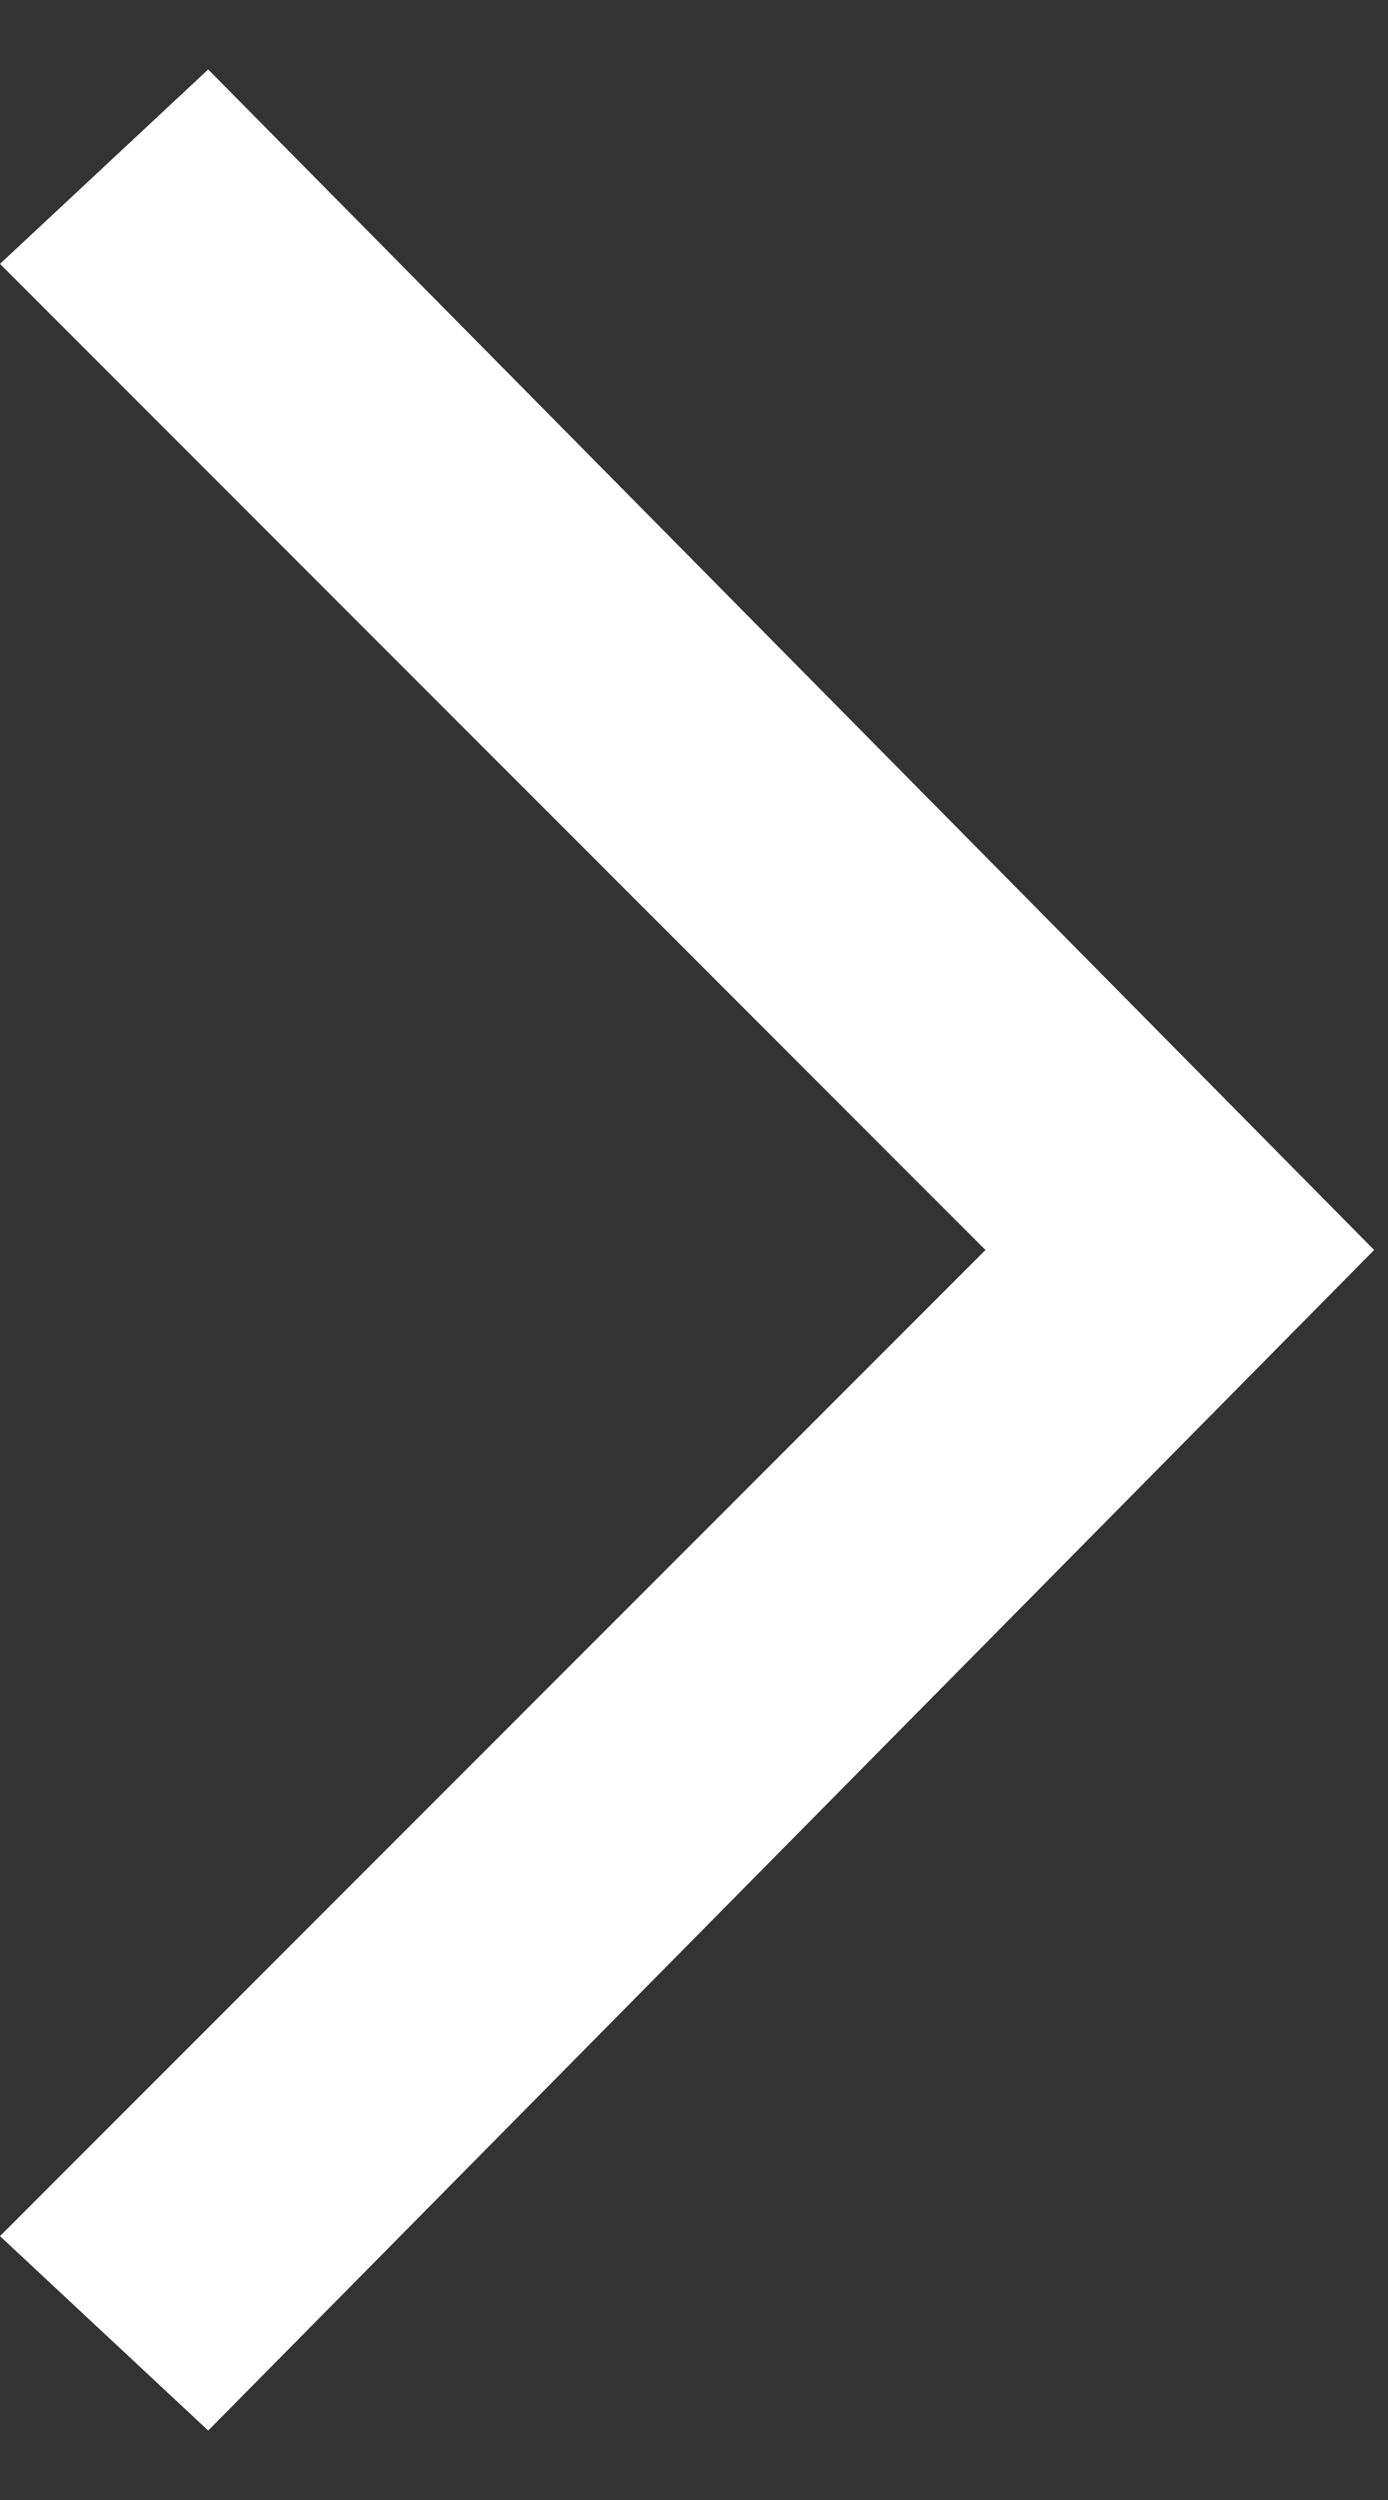
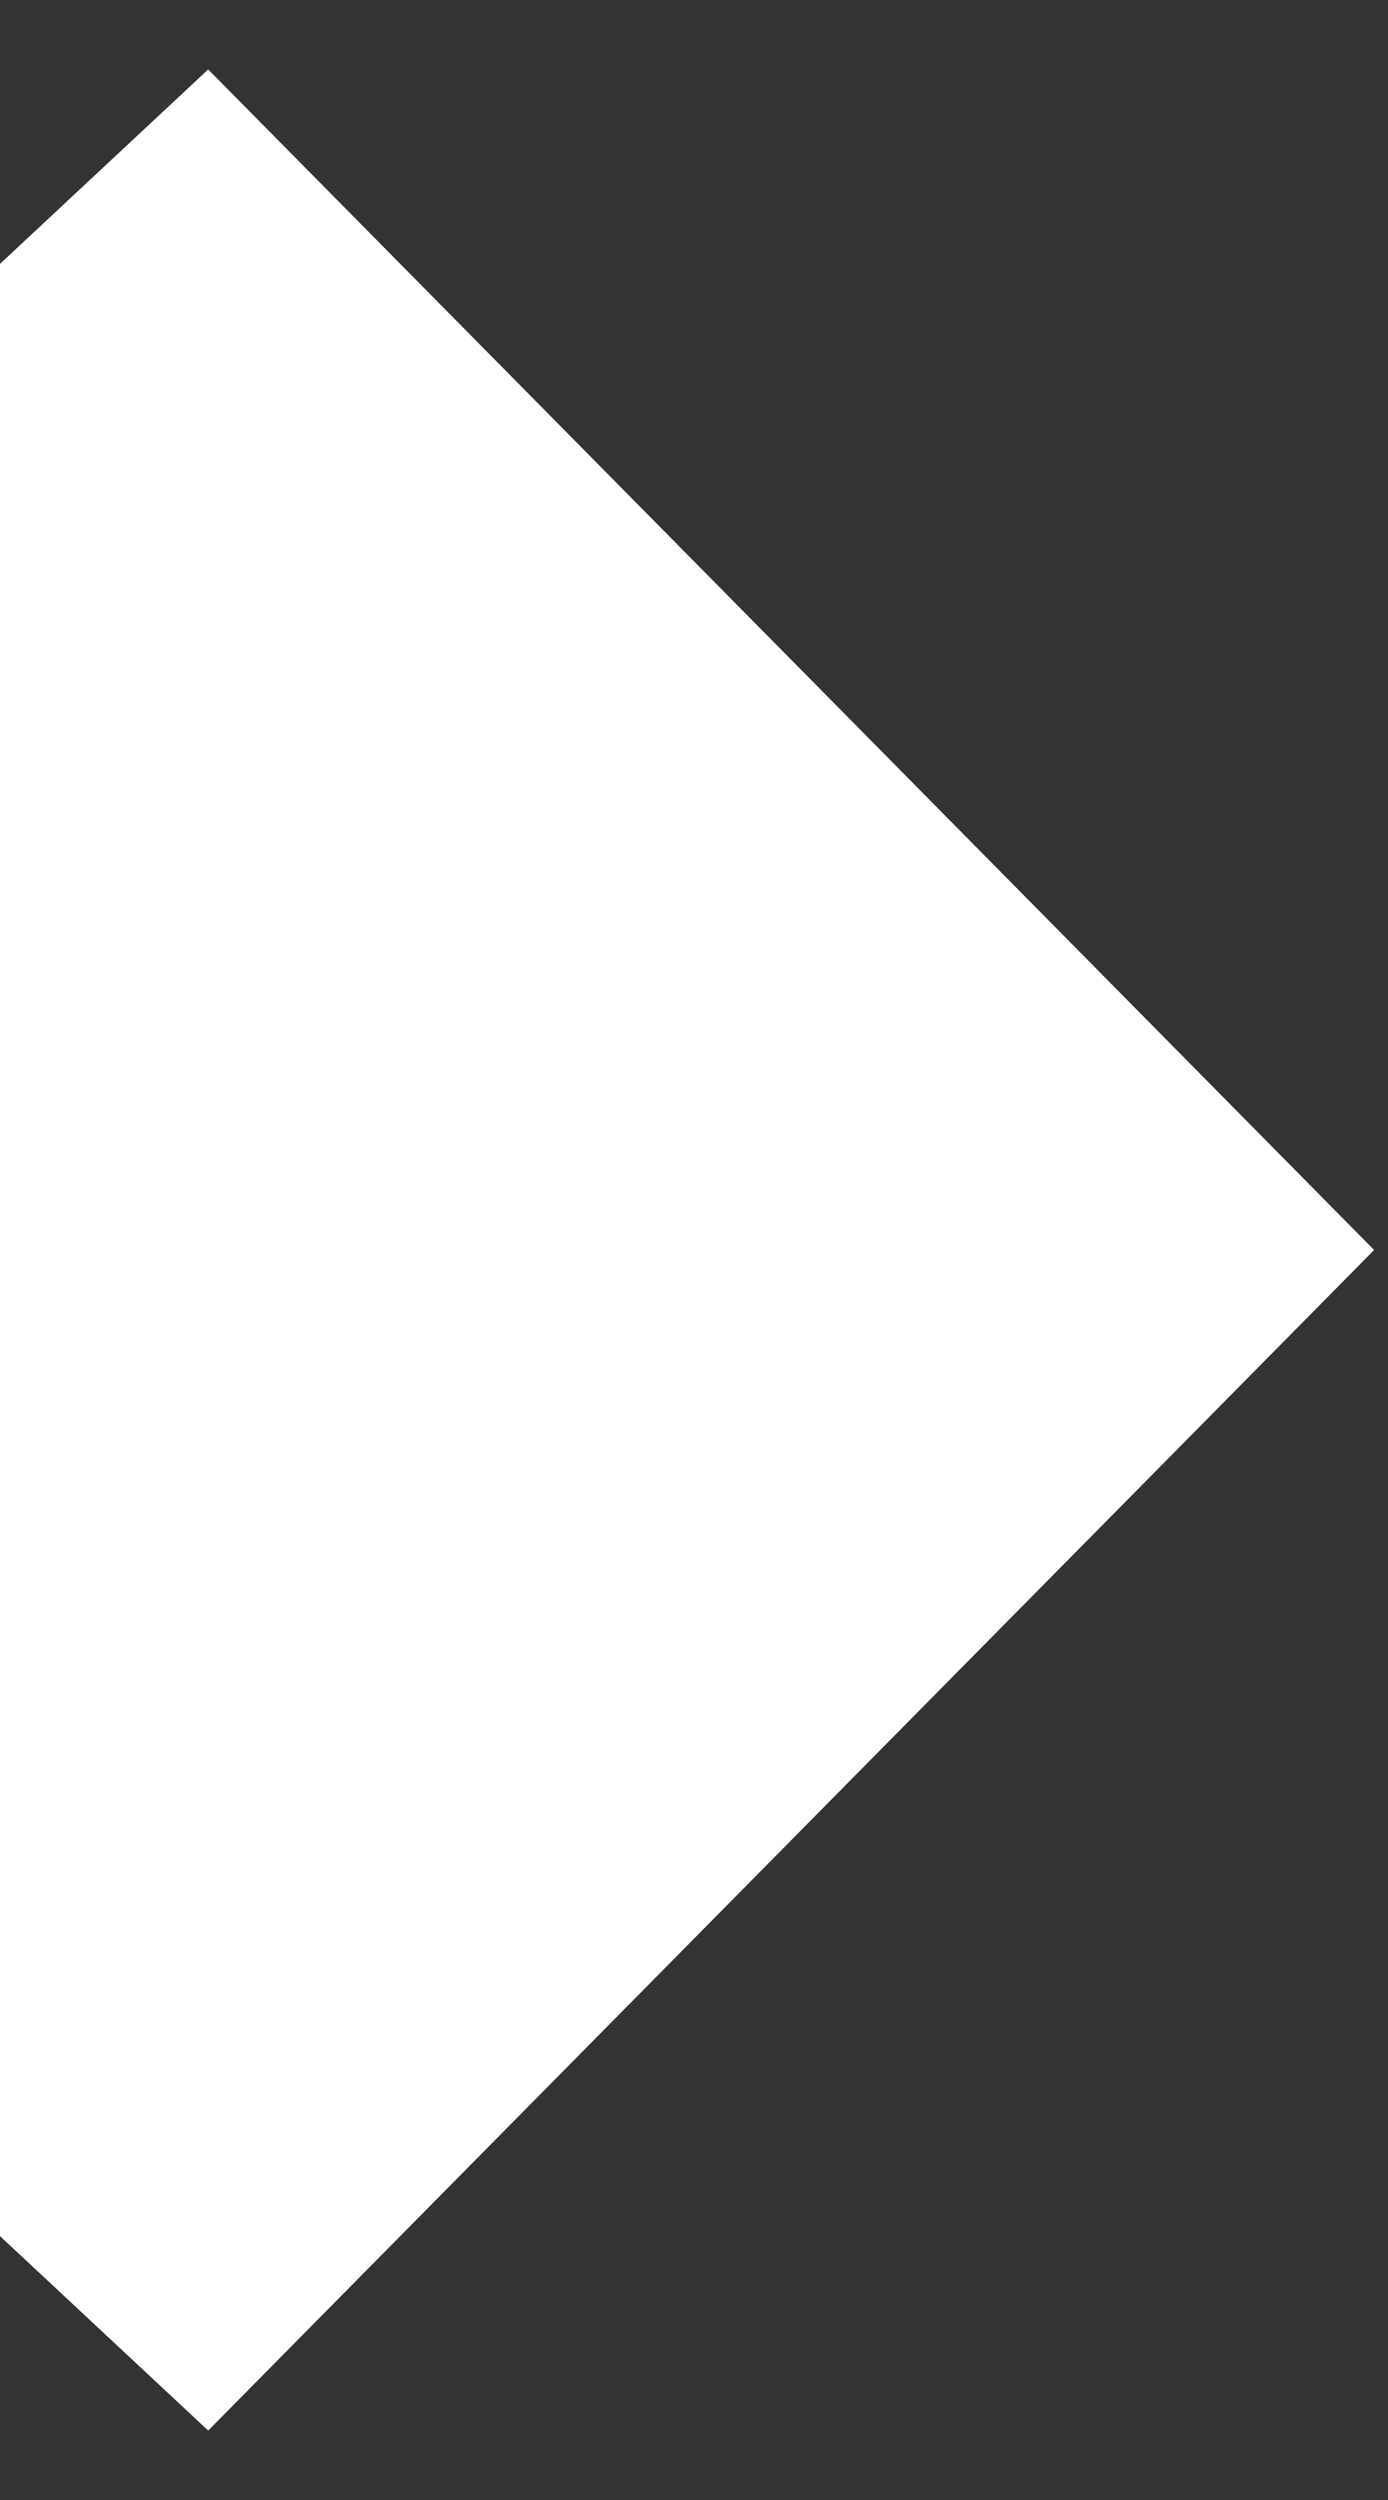
<svg xmlns="http://www.w3.org/2000/svg" version="1.1" id="Layer_1" x="0px" y="0px" width="10" height="18" viewBox="0 0 10 18" style="enable-background:new 0 0 10 18;" xml:space="preserve">
  <rect x="0" y="0" width="10" height="18" fill="#333333" stroke="none" />
  <style type="text/css">
	.st0{fill:#FFFFFF;}
</style>
-   <path class="st0" d="M1.5,17.5L9.9,9L1.5,0.5L0,1.9L7.1,9L0,16.1L1.5,17.5z" />
+   <path class="st0" d="M1.5,17.5L9.9,9L1.5,0.5L0,1.9L0,16.1L1.5,17.5z" />
</svg>